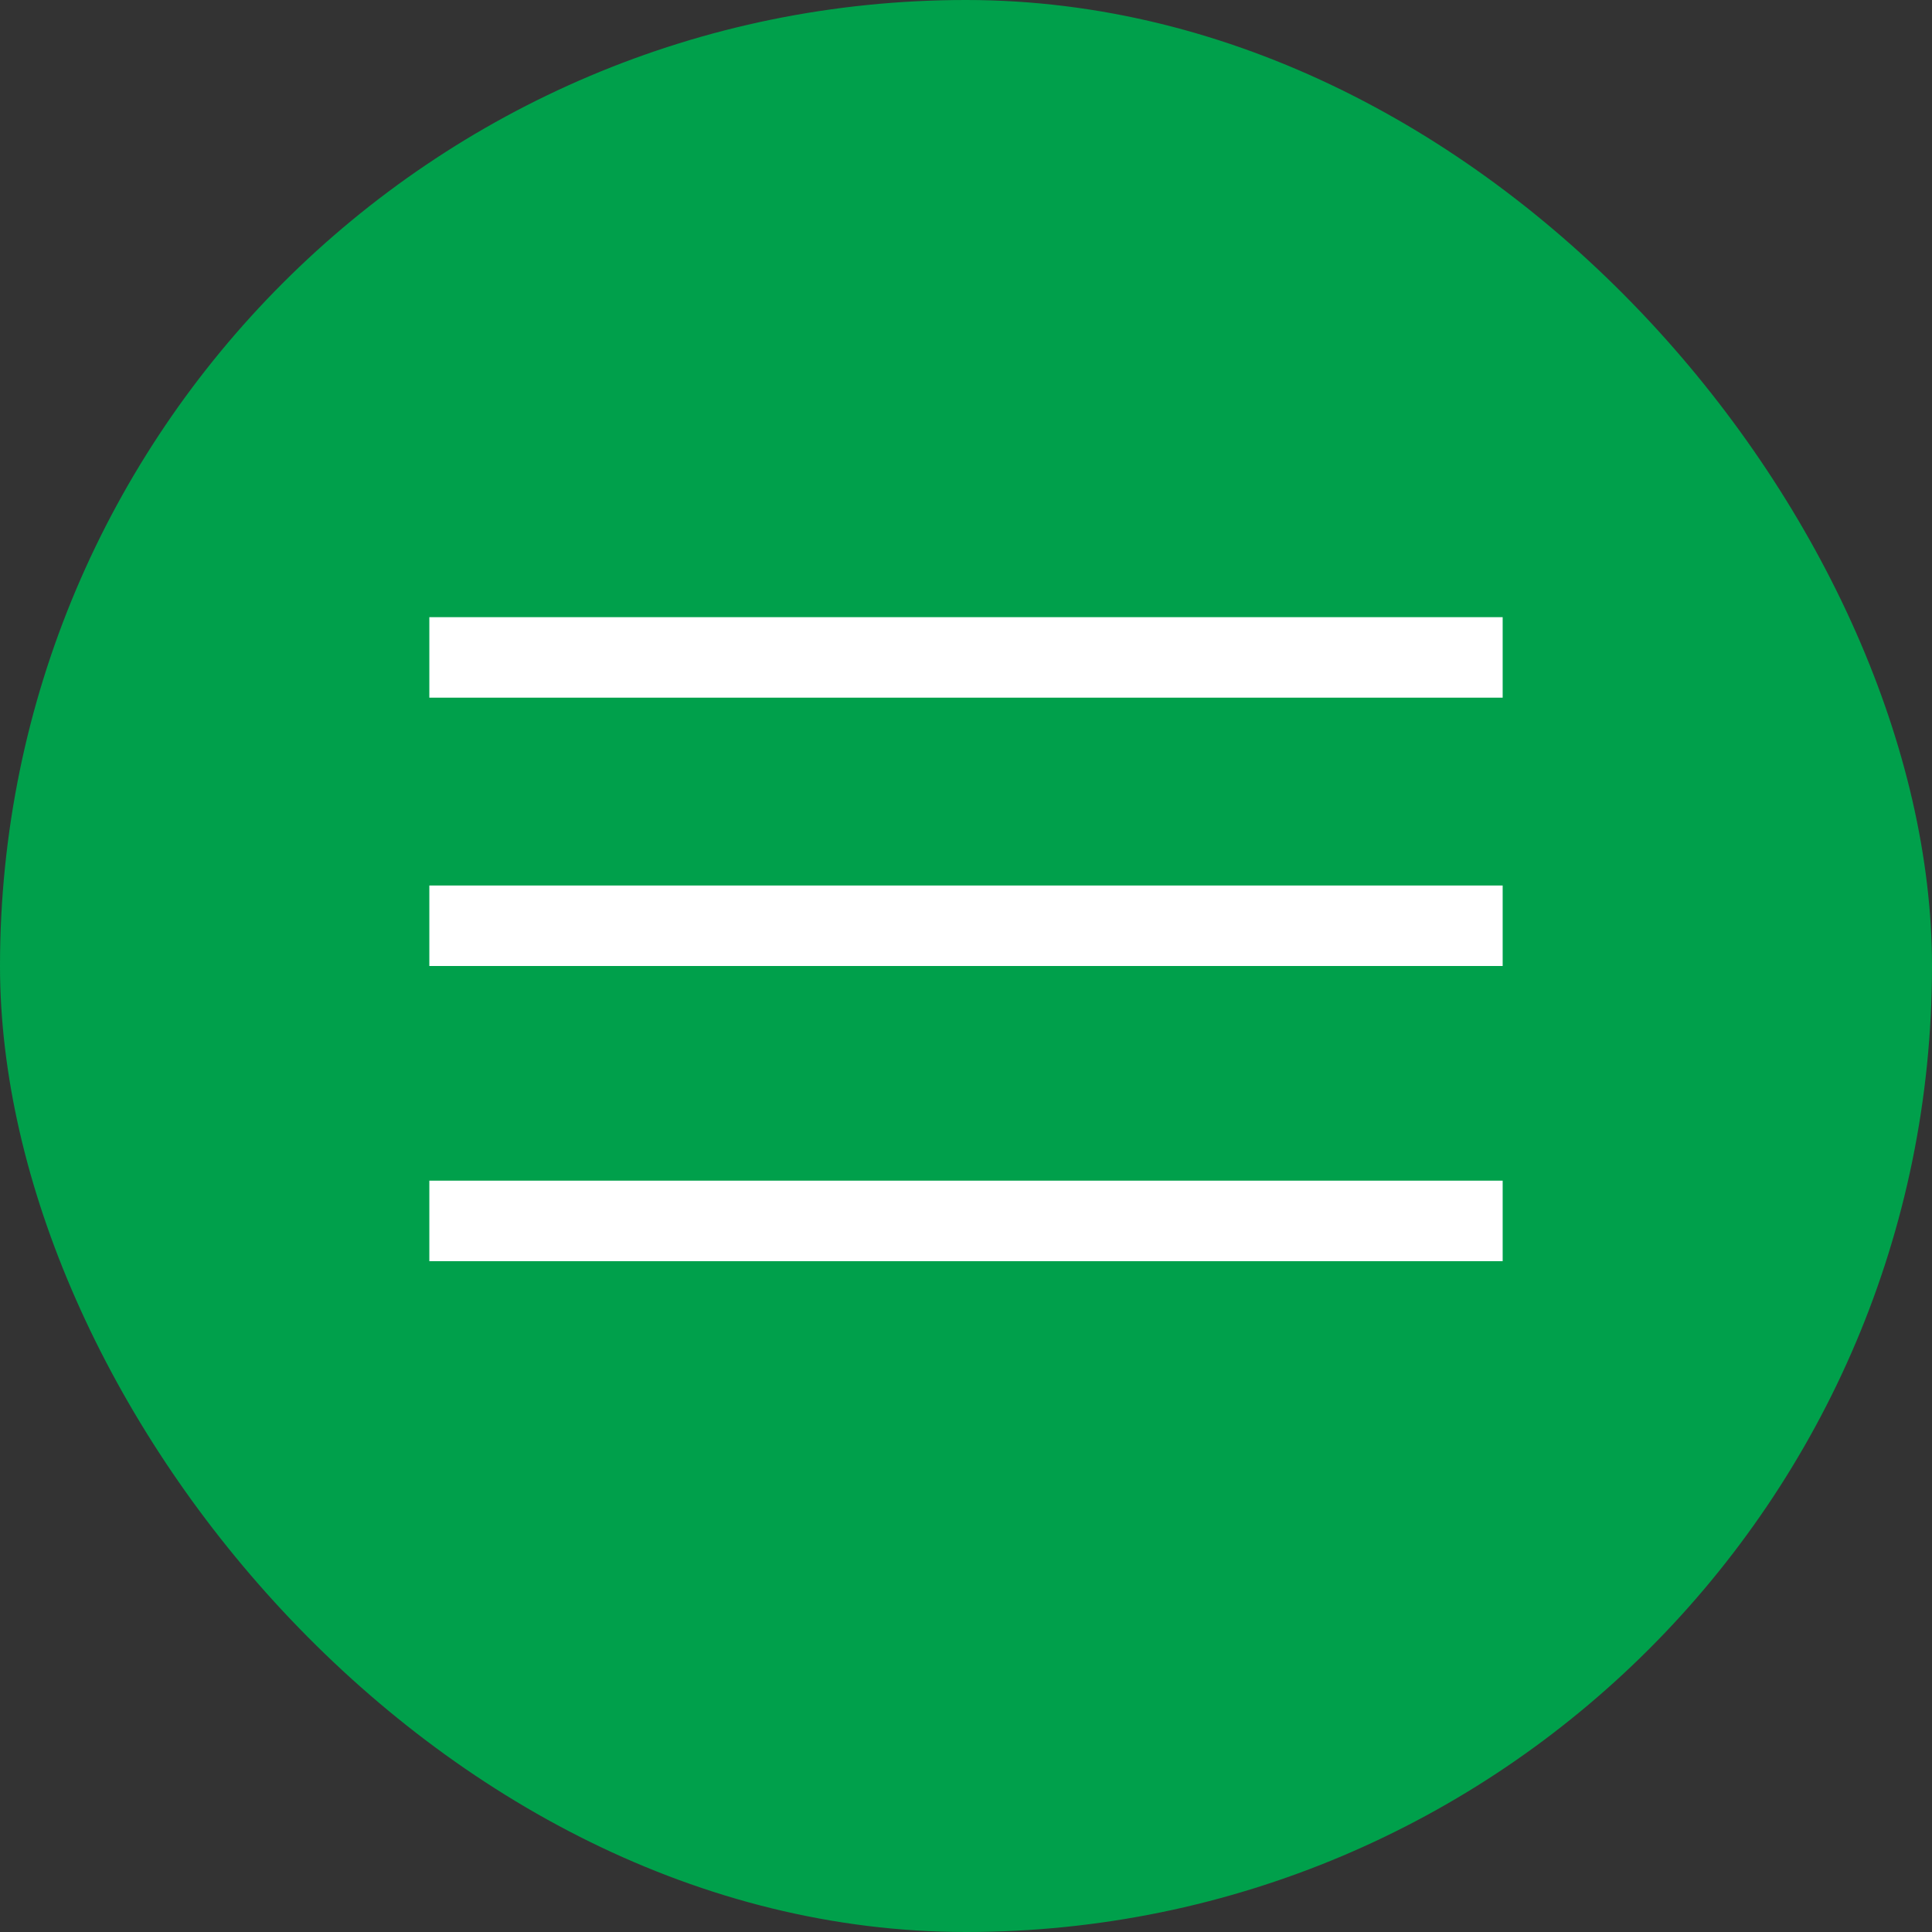
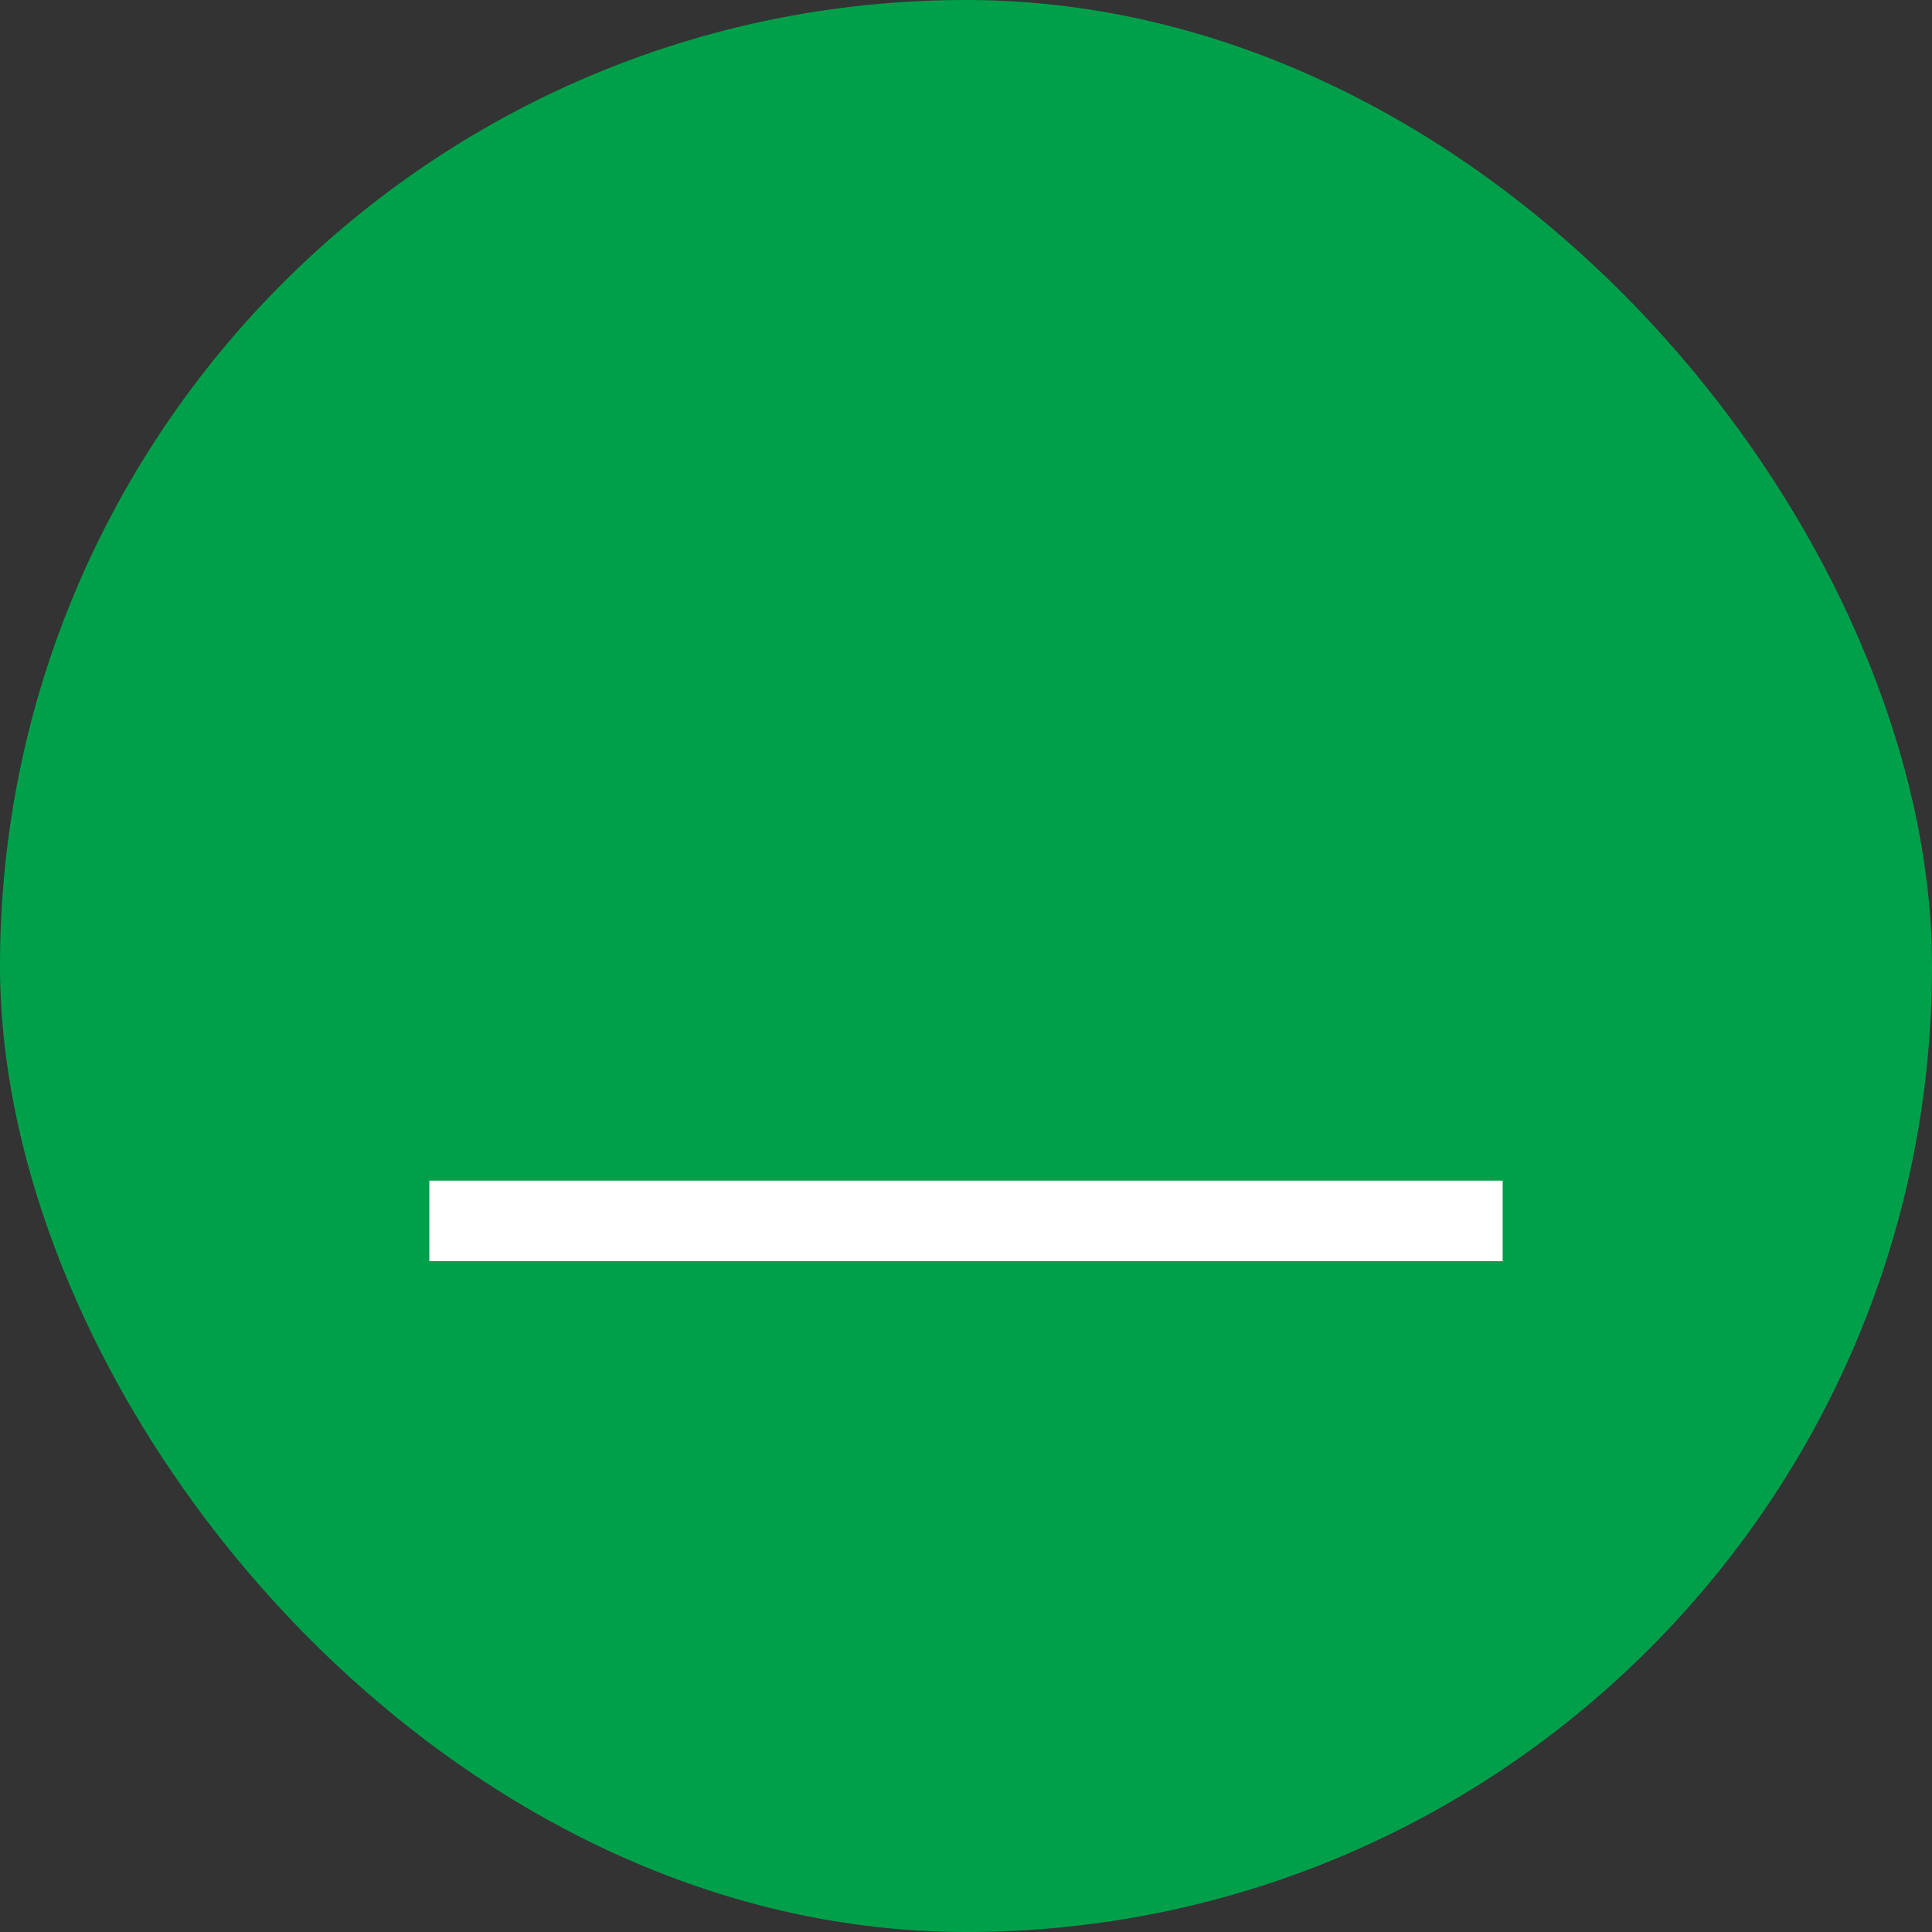
<svg xmlns="http://www.w3.org/2000/svg" width="72" height="72" viewBox="0 0 72 72" fill="none">
  <rect x="0" y="0" width="72" height="72" fill="#333333" stroke="none" />
  <rect width="72" height="72" rx="36" fill="#00A04B" />
-   <line x1="16" y1="24.5" x2="56" y2="24.5" stroke="white" stroke-width="3" />
-   <line x1="16" y1="34.5" x2="56" y2="34.5" stroke="white" stroke-width="3" />
  <line x1="16" y1="45.5" x2="56" y2="45.5" stroke="white" stroke-width="3" />
</svg>